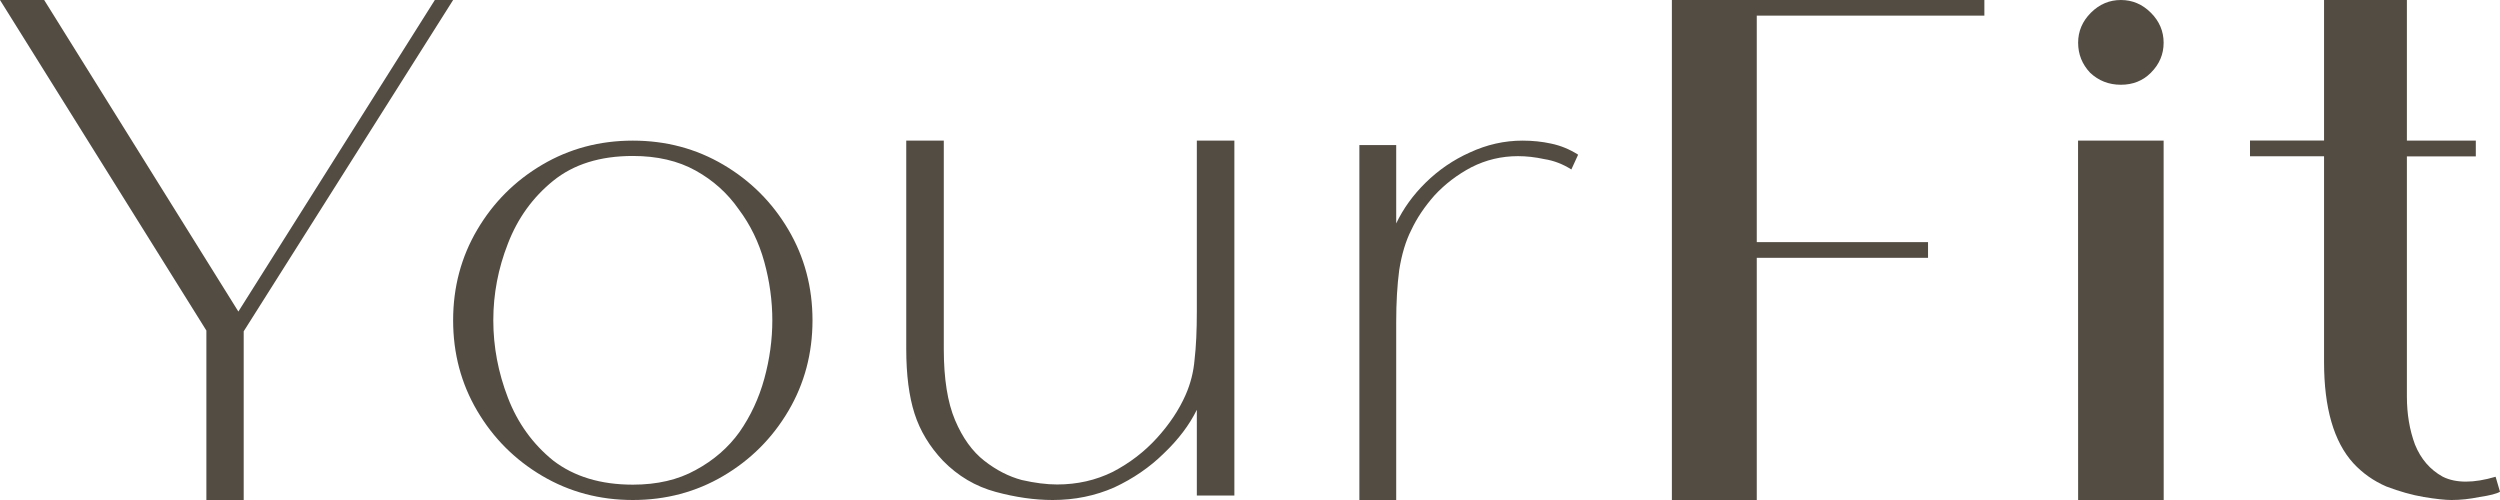
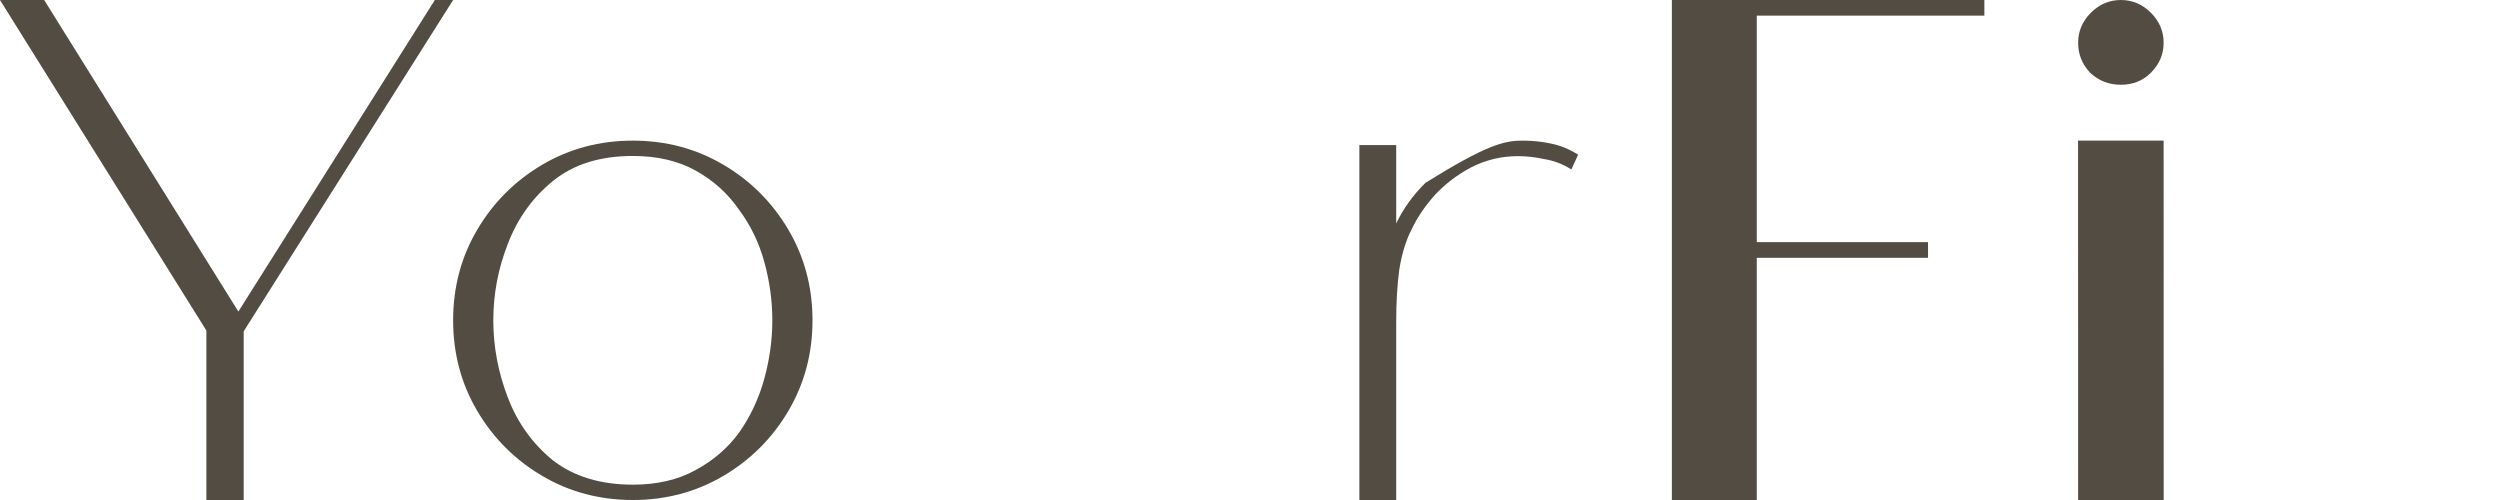
<svg xmlns="http://www.w3.org/2000/svg" width="300" height="60" viewBox="0 0 300 60" fill="none">
-   <path d="M299.472 57.21L300 59.01C299.589 59.25 298.768 59.46 297.537 59.64C296.364 59.88 295.249 60 294.194 60C293.431 60 292.317 59.88 290.85 59.64C289.443 59.4 287.947 58.98 286.364 58.38C284.839 57.72 283.519 56.79 282.405 55.59C280.059 53.01 278.886 48.96 278.886 43.44V18.75H270V16.86H278.886V0H288.827V16.875H297.097V18.765H288.827V47.58C288.827 49.68 289.15 51.6 289.795 53.34C290.499 55.08 291.613 56.37 293.138 57.21C294.721 57.99 296.833 57.99 299.472 57.21Z" fill="#524C43" />
  <path d="M259.635 16.875L259.644 60H249.375L249.366 16.875H259.635ZM249.375 5.13C249.375 3.75 249.885 2.55 250.905 1.53C251.925 0.51 253.125 0 254.505 0C255.885 0 257.085 0.51 258.105 1.53C259.125 2.55 259.635 3.75 259.635 5.13C259.635 6.51 259.125 7.71 258.105 8.73C257.145 9.69 255.945 10.17 254.505 10.17C253.065 10.17 251.835 9.69 250.815 8.73C249.855 7.71 249.375 6.51 249.375 5.13Z" fill="#524C43" />
  <path d="M231.364 30.938H210.811V60H200.625V0H238.125V1.875H210.811V29.055H231.364V30.938Z" fill="#524C43" />
-   <path d="M182.7 16.875C183.902 16.875 185.045 16.993 186.128 17.23C187.27 17.467 188.353 17.91 189.375 18.561L188.563 20.336C187.541 19.685 186.458 19.271 185.316 19.093C184.233 18.857 183.181 18.738 182.158 18.738C180.174 18.738 178.31 19.182 176.566 20.069C174.882 20.957 173.409 22.081 172.146 23.441C170.943 24.802 170.011 26.192 169.349 27.612C168.688 28.913 168.207 30.511 167.906 32.404C167.665 34.237 167.545 36.308 167.545 38.615V60H163.125V17.407H167.545V26.813C168.387 25.039 169.56 23.412 171.063 21.933C172.627 20.395 174.401 19.182 176.385 18.295C178.43 17.348 180.535 16.875 182.7 16.875Z" fill="#524C43" />
-   <path d="M113.165 55.297C111.543 53.581 110.402 51.688 109.741 49.618C109.08 47.548 108.75 44.974 108.75 41.898V16.875H113.255V41.898C113.255 45.447 113.706 48.287 114.607 50.417C115.508 52.546 116.679 54.173 118.121 55.297C119.562 56.421 121.064 57.19 122.626 57.604C124.188 57.959 125.599 58.137 126.861 58.137C129.263 58.137 131.486 57.634 133.528 56.628C135.571 55.563 137.343 54.203 138.844 52.546C140.346 50.89 141.487 49.174 142.268 47.4C142.869 46.039 143.229 44.619 143.35 43.14C143.53 41.602 143.62 39.68 143.62 37.373V16.875H148.125V59.468H143.62V49.174C142.719 51.008 141.397 52.753 139.655 54.41C137.973 56.066 135.991 57.427 133.709 58.492C131.426 59.497 128.963 60 126.32 60C124.158 60 121.875 59.675 119.472 59.024C117.07 58.373 114.967 57.131 113.165 55.297Z" fill="#524C43" />
+   <path d="M182.7 16.875C183.902 16.875 185.045 16.993 186.128 17.23C187.27 17.467 188.353 17.91 189.375 18.561L188.563 20.336C187.541 19.685 186.458 19.271 185.316 19.093C184.233 18.857 183.181 18.738 182.158 18.738C180.174 18.738 178.31 19.182 176.566 20.069C174.882 20.957 173.409 22.081 172.146 23.441C170.943 24.802 170.011 26.192 169.349 27.612C168.688 28.913 168.207 30.511 167.906 32.404C167.665 34.237 167.545 36.308 167.545 38.615V60H163.125V17.407H167.545V26.813C168.387 25.039 169.56 23.412 171.063 21.933C178.43 17.348 180.535 16.875 182.7 16.875Z" fill="#524C43" />
  <path d="M75.938 60C71.964 60 68.341 59.036 65.069 57.108C61.796 55.179 59.196 52.579 57.267 49.306C55.339 46.034 54.375 42.411 54.375 38.438C54.375 34.464 55.339 30.841 57.267 27.569C59.196 24.296 61.796 21.696 65.069 19.767C68.341 17.839 71.964 16.875 75.938 16.875C79.911 16.875 83.534 17.839 86.806 19.767C90.079 21.696 92.679 24.296 94.608 27.569C96.536 30.841 97.5 34.464 97.5 38.438C97.5 42.411 96.536 46.034 94.608 49.306C92.679 52.579 90.079 55.179 86.806 57.108C83.534 59.036 79.911 60 75.938 60ZM75.938 18.716C72.022 18.716 68.838 19.709 66.383 21.696C63.929 23.683 62.118 26.195 60.949 29.234C59.78 32.214 59.196 35.282 59.196 38.438C59.196 41.593 59.78 44.69 60.949 47.729C62.118 50.767 63.929 53.28 66.383 55.267C68.896 57.195 72.081 58.159 75.938 58.159C78.859 58.159 81.372 57.575 83.476 56.406C85.638 55.237 87.391 53.718 88.735 51.848C90.079 49.92 91.072 47.787 91.715 45.45C92.358 43.112 92.679 40.775 92.679 38.438C92.679 36.1 92.358 33.763 91.715 31.425C91.072 29.088 90.049 26.984 88.647 25.114C87.303 23.186 85.579 21.637 83.476 20.469C81.372 19.3 78.859 18.716 75.938 18.716Z" fill="#524C43" />
  <path d="M28.604 37.386L52.182 0H54.375L29.244 39.757V60H24.766V39.666L0 0H5.3L28.604 37.386Z" fill="#524C43" />
</svg>